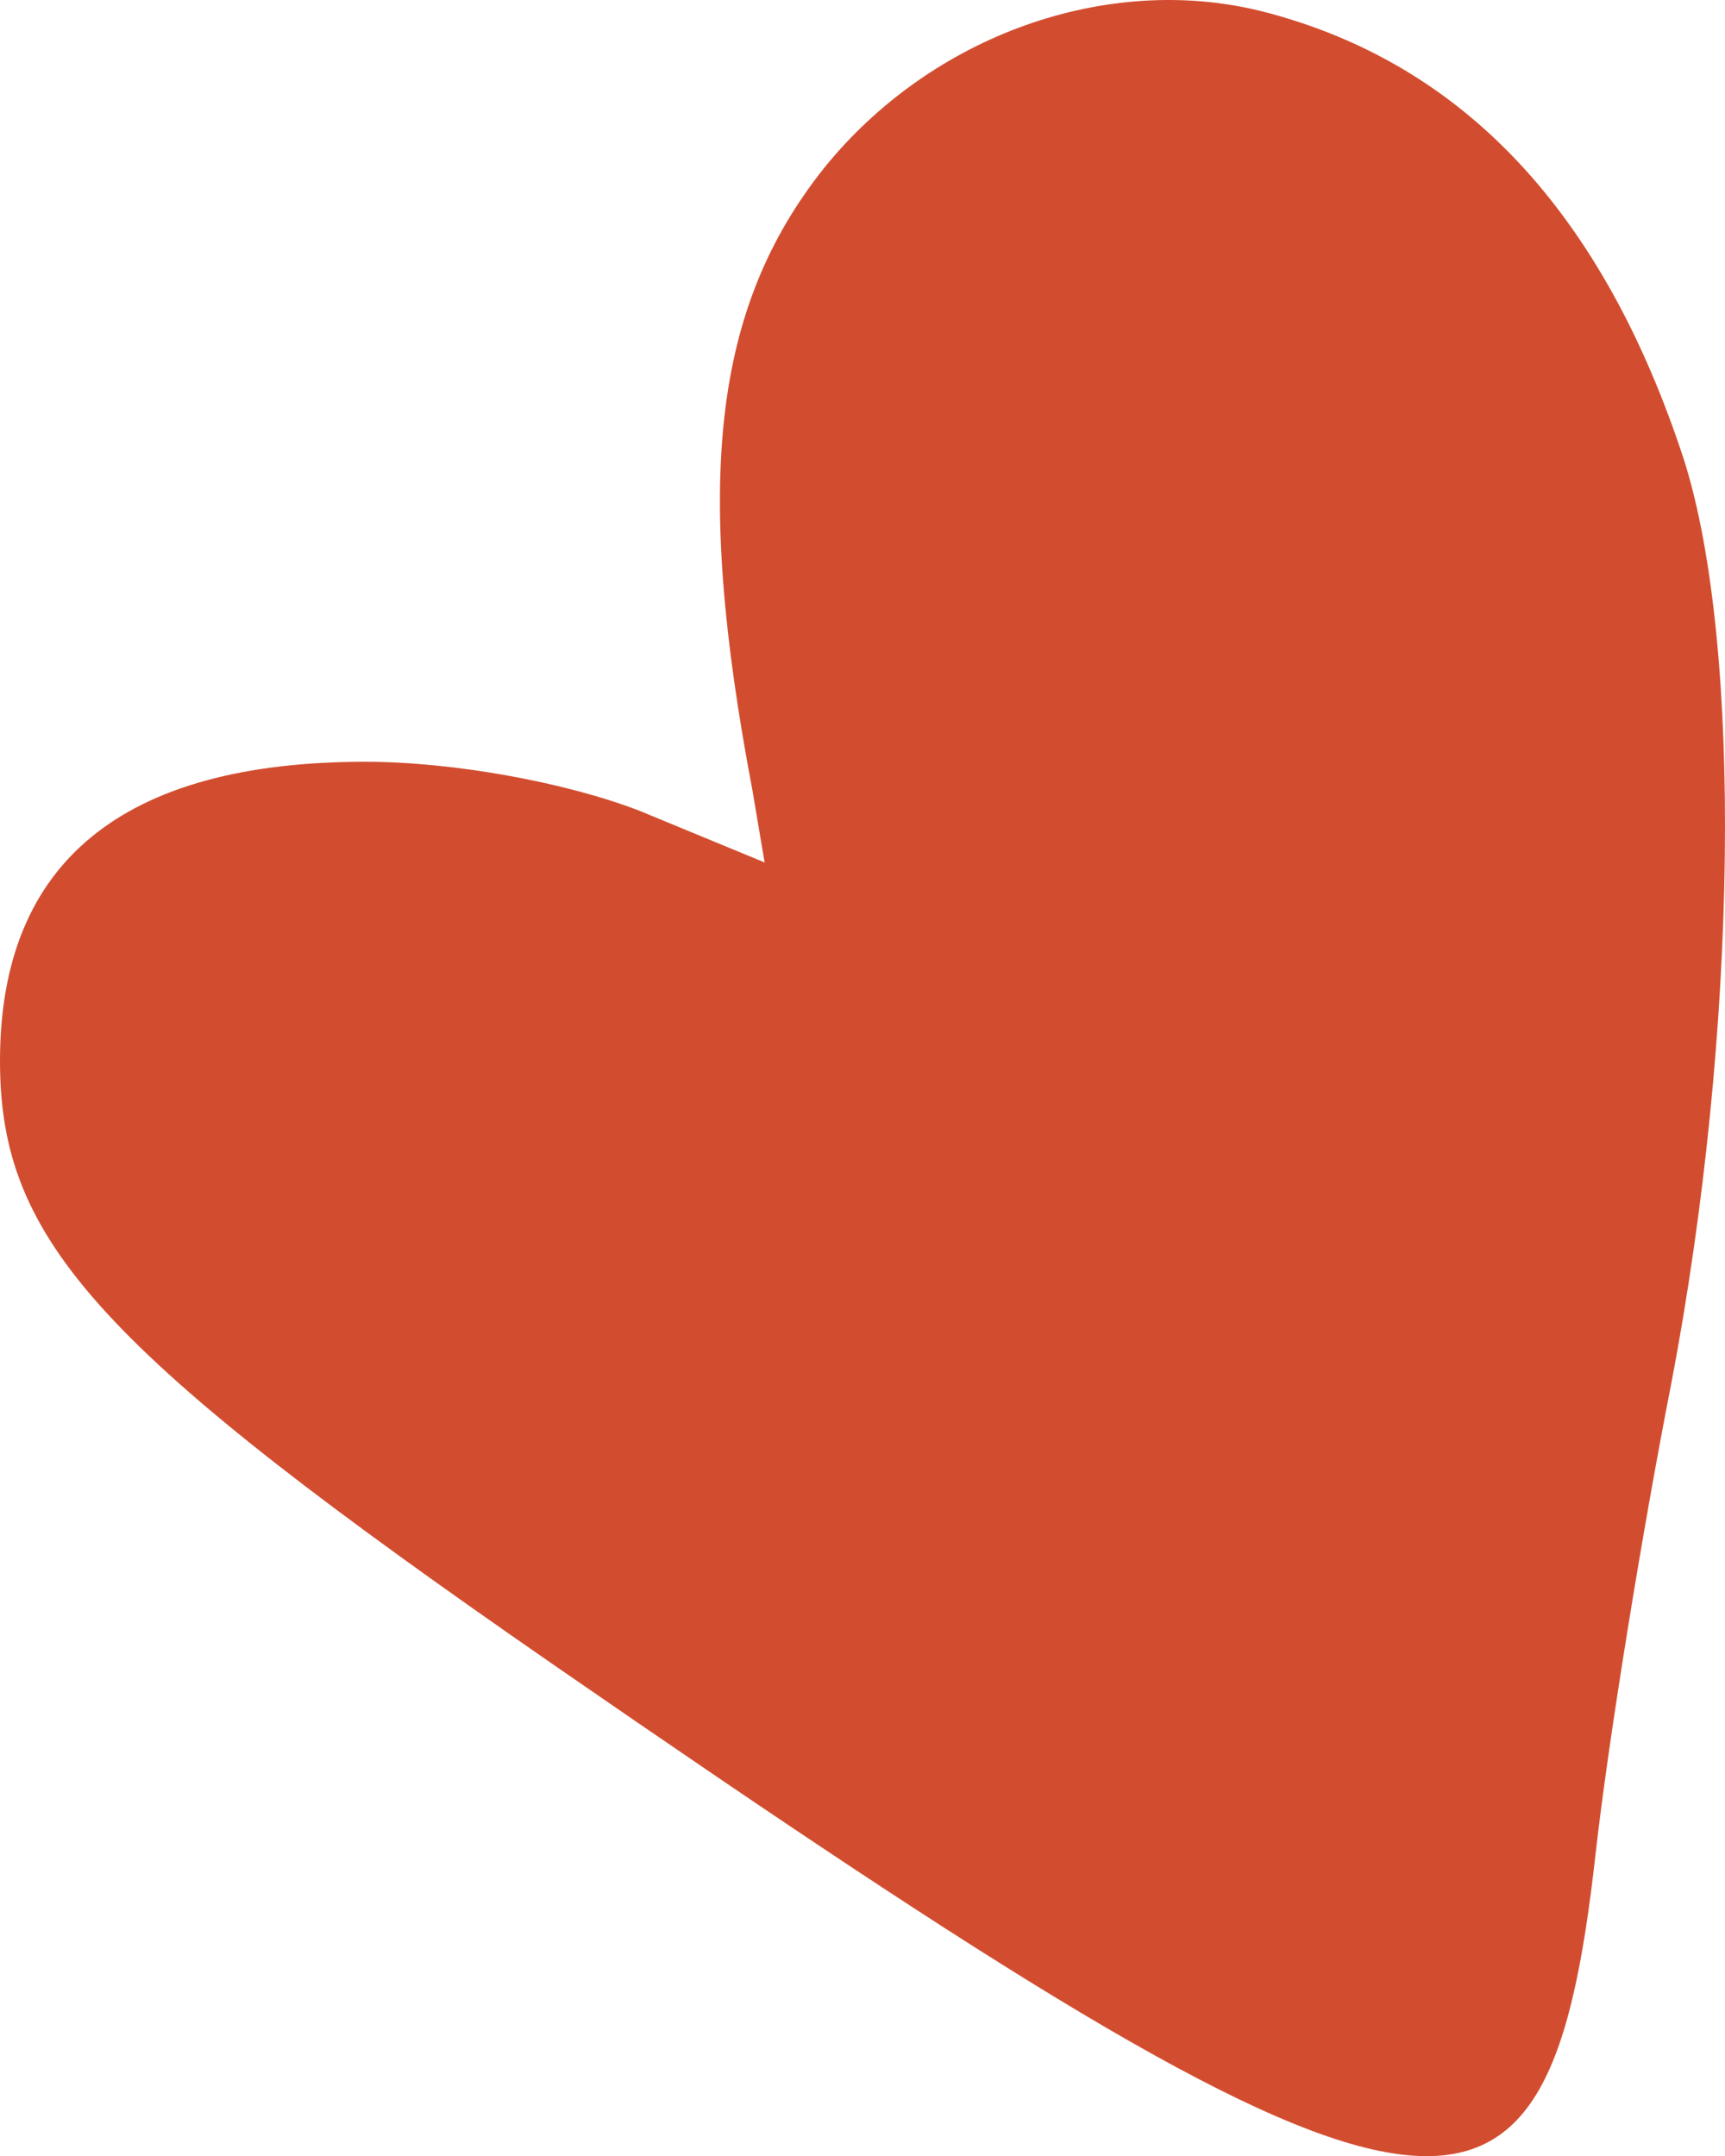
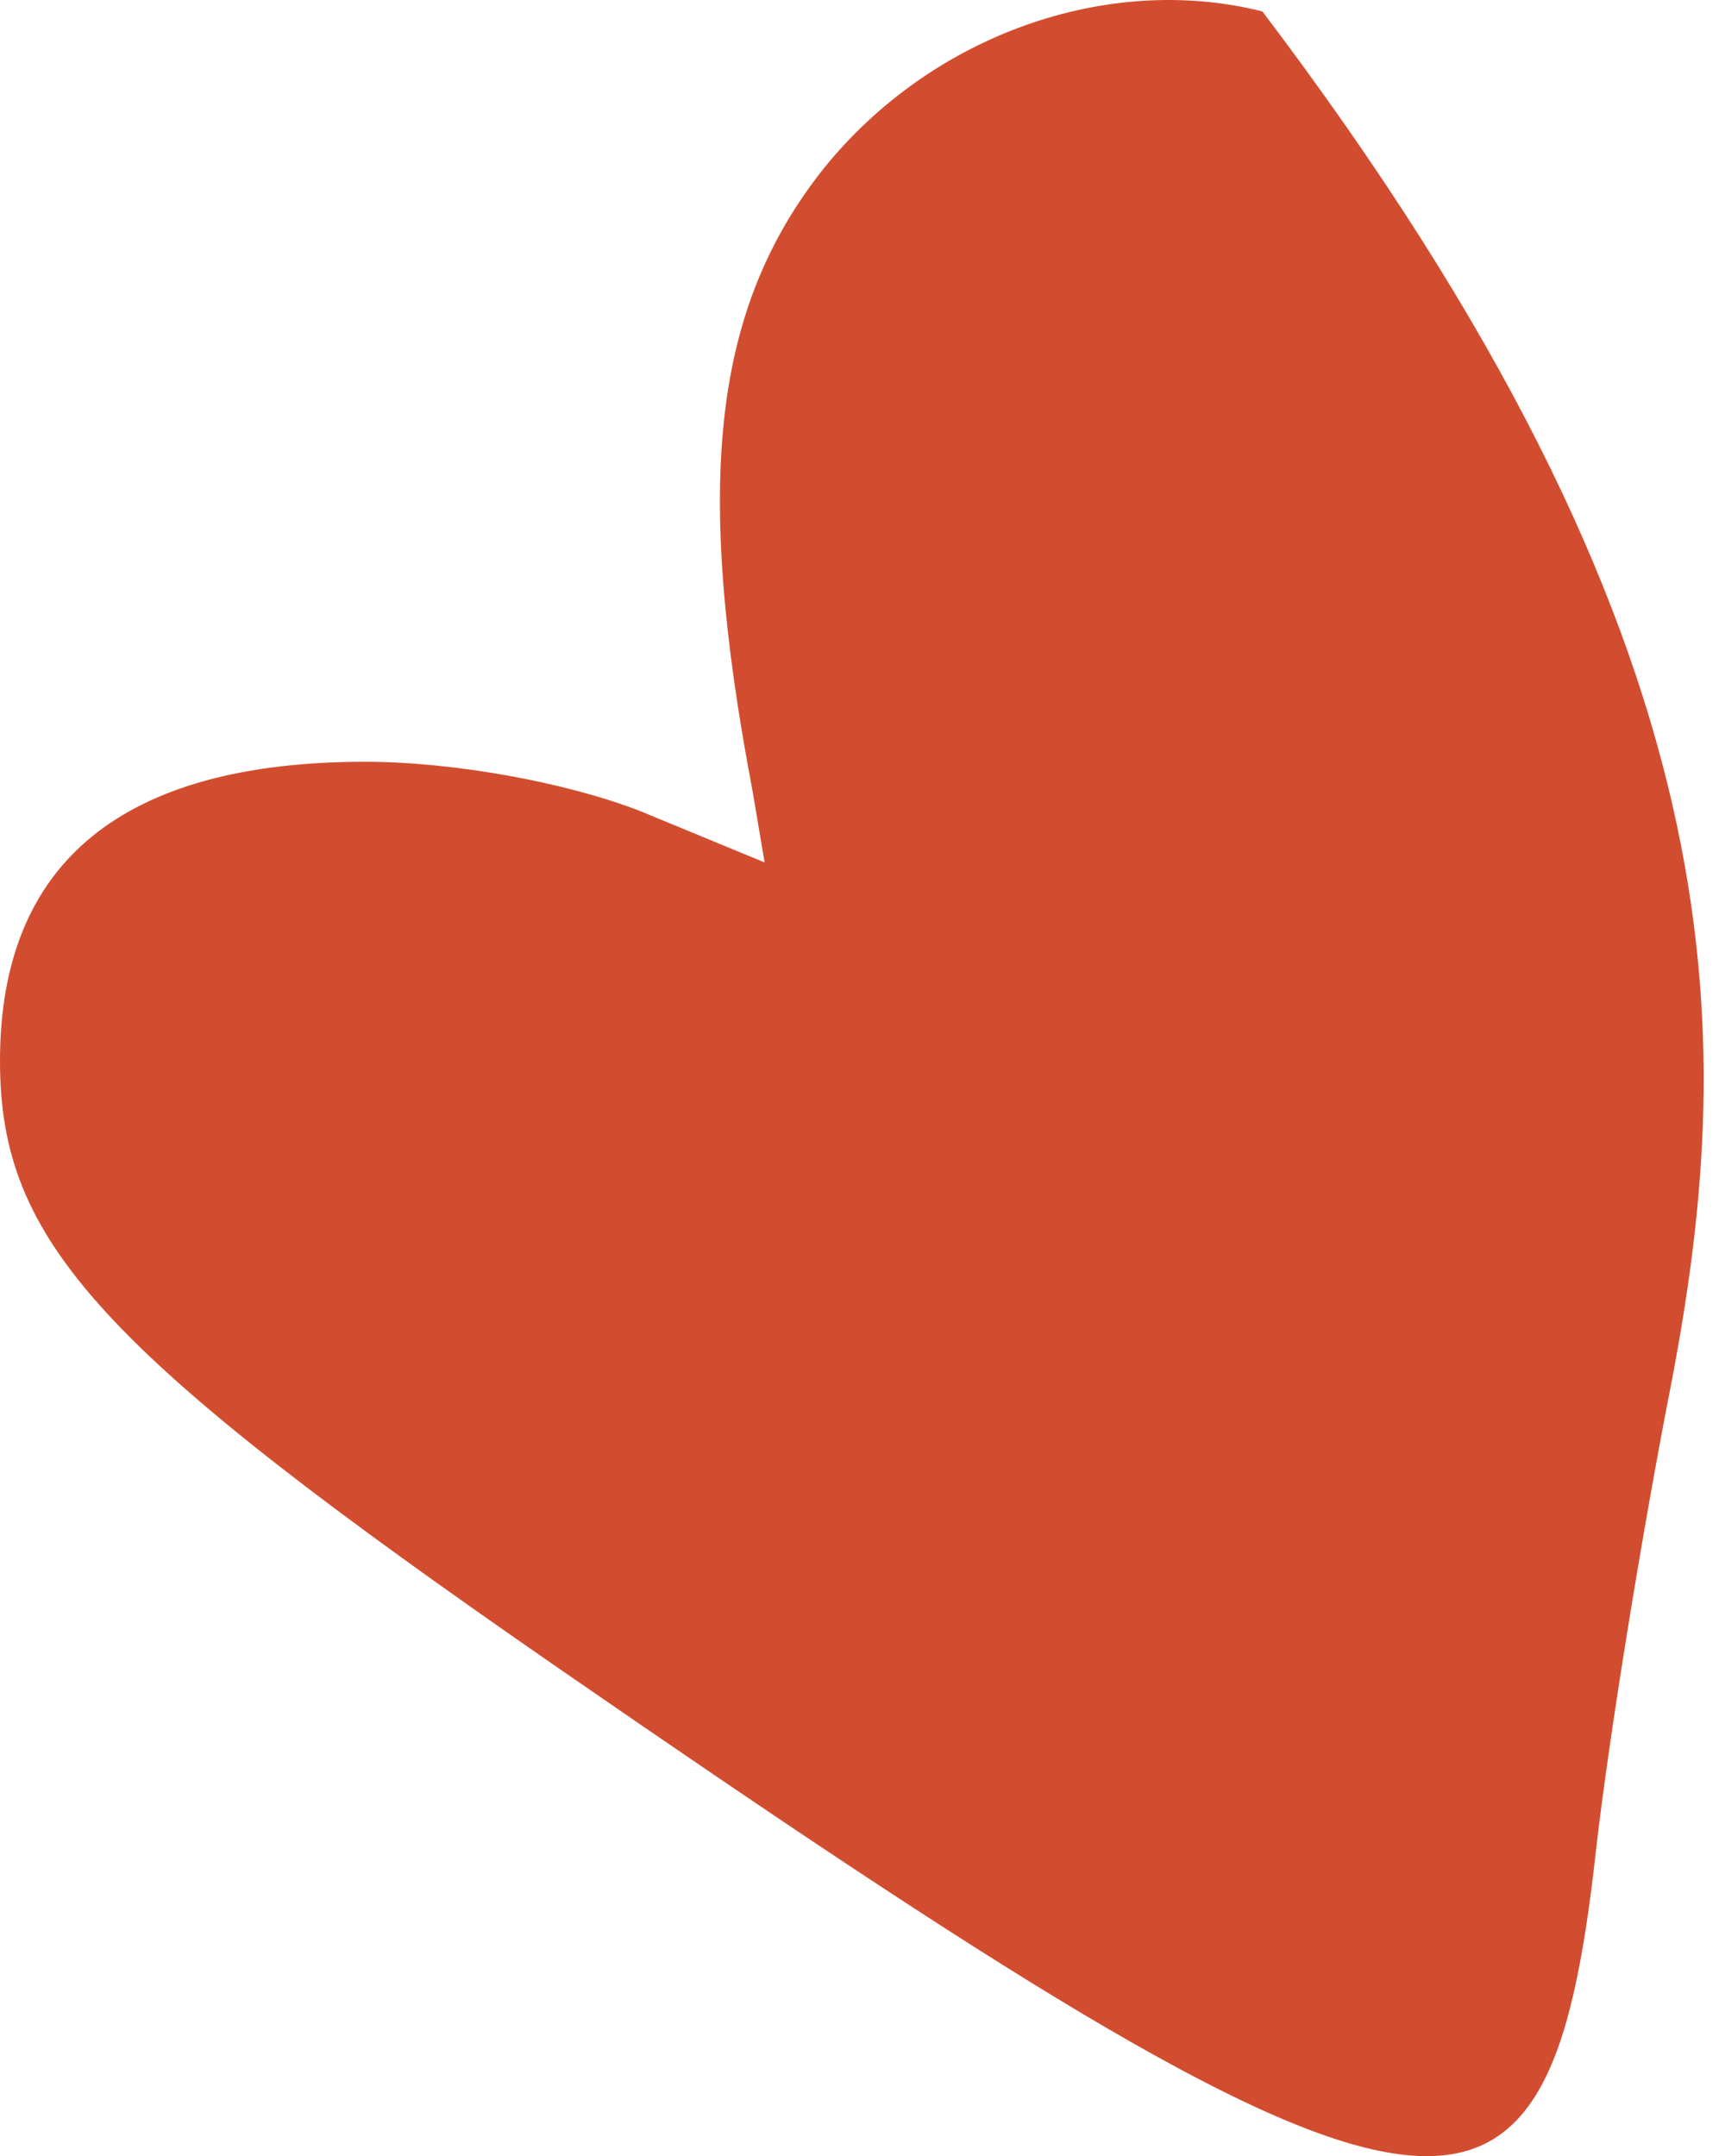
<svg xmlns="http://www.w3.org/2000/svg" width="32" height="40" viewBox="0 0 32 40" fill="none">
-   <path id="Vector" fill-rule="evenodd" clip-rule="evenodd" d="M23.418 0.212C27.147 1.165 29.74 3.943 31.24 8.534C32.332 11.98 32.239 19.154 31.014 25.613C30.468 28.387 29.833 32.31 29.602 34.37C28.692 42.552 26.601 42.169 10.322 30.923C1.816 25.039 0 23.03 0 19.682C0 15.997 2.273 14.133 6.775 14.133C8.413 14.133 10.504 14.516 11.867 15.044L14.184 16.001L13.958 14.661C12.866 8.921 13.23 5.713 15.277 3.13C17.279 0.641 20.555 -0.508 23.418 0.212Z" fill="#D24D2F" />
+   <path id="Vector" fill-rule="evenodd" clip-rule="evenodd" d="M23.418 0.212C32.332 11.98 32.239 19.154 31.014 25.613C30.468 28.387 29.833 32.31 29.602 34.37C28.692 42.552 26.601 42.169 10.322 30.923C1.816 25.039 0 23.03 0 19.682C0 15.997 2.273 14.133 6.775 14.133C8.413 14.133 10.504 14.516 11.867 15.044L14.184 16.001L13.958 14.661C12.866 8.921 13.23 5.713 15.277 3.13C17.279 0.641 20.555 -0.508 23.418 0.212Z" fill="#D24D2F" />
</svg>